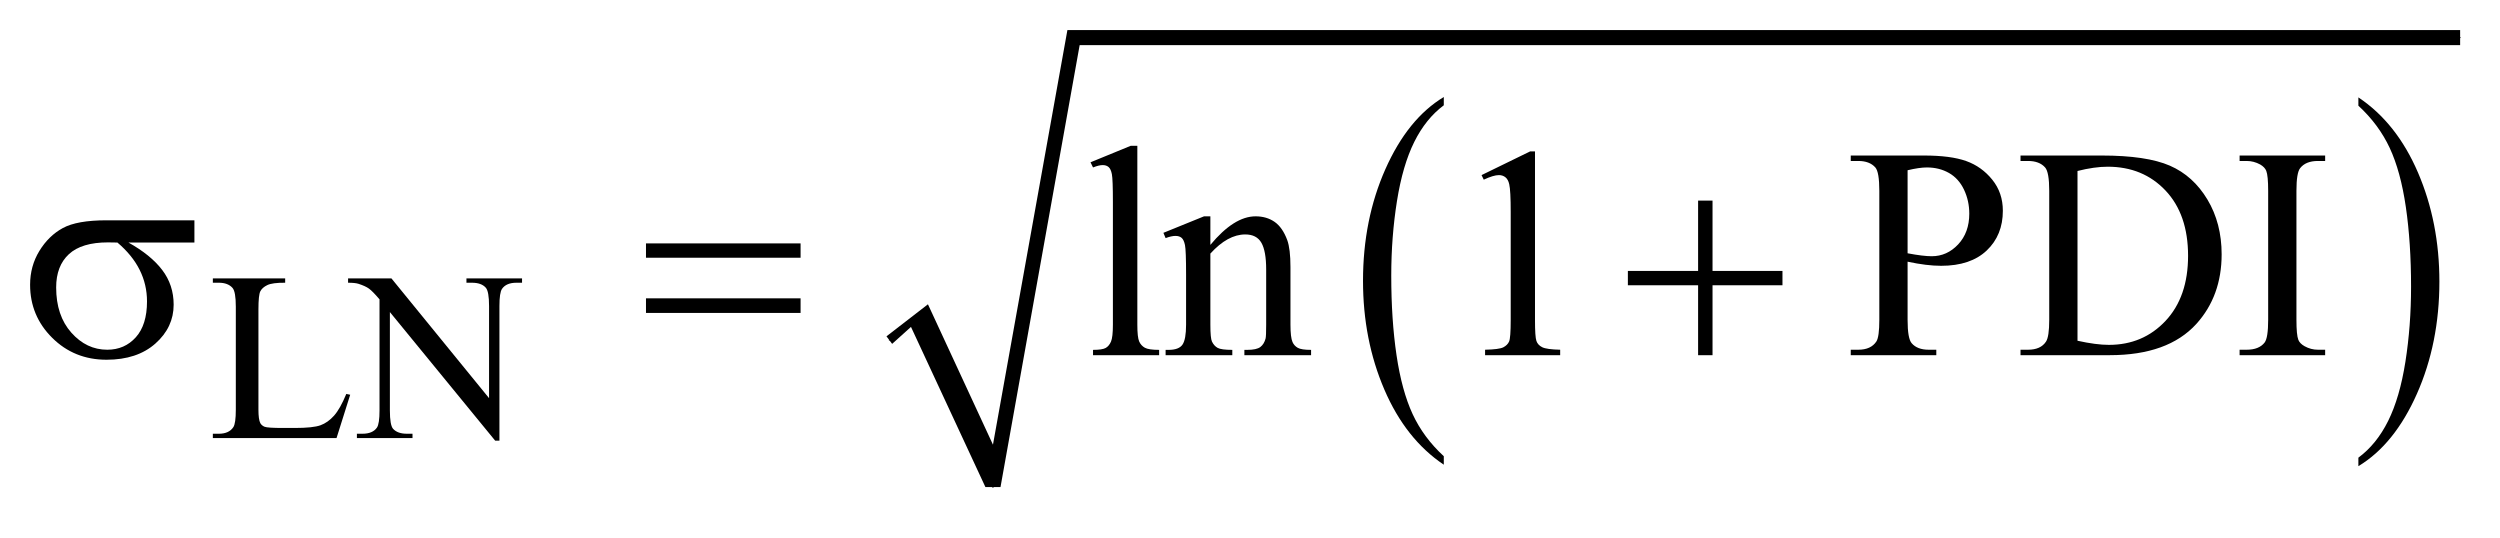
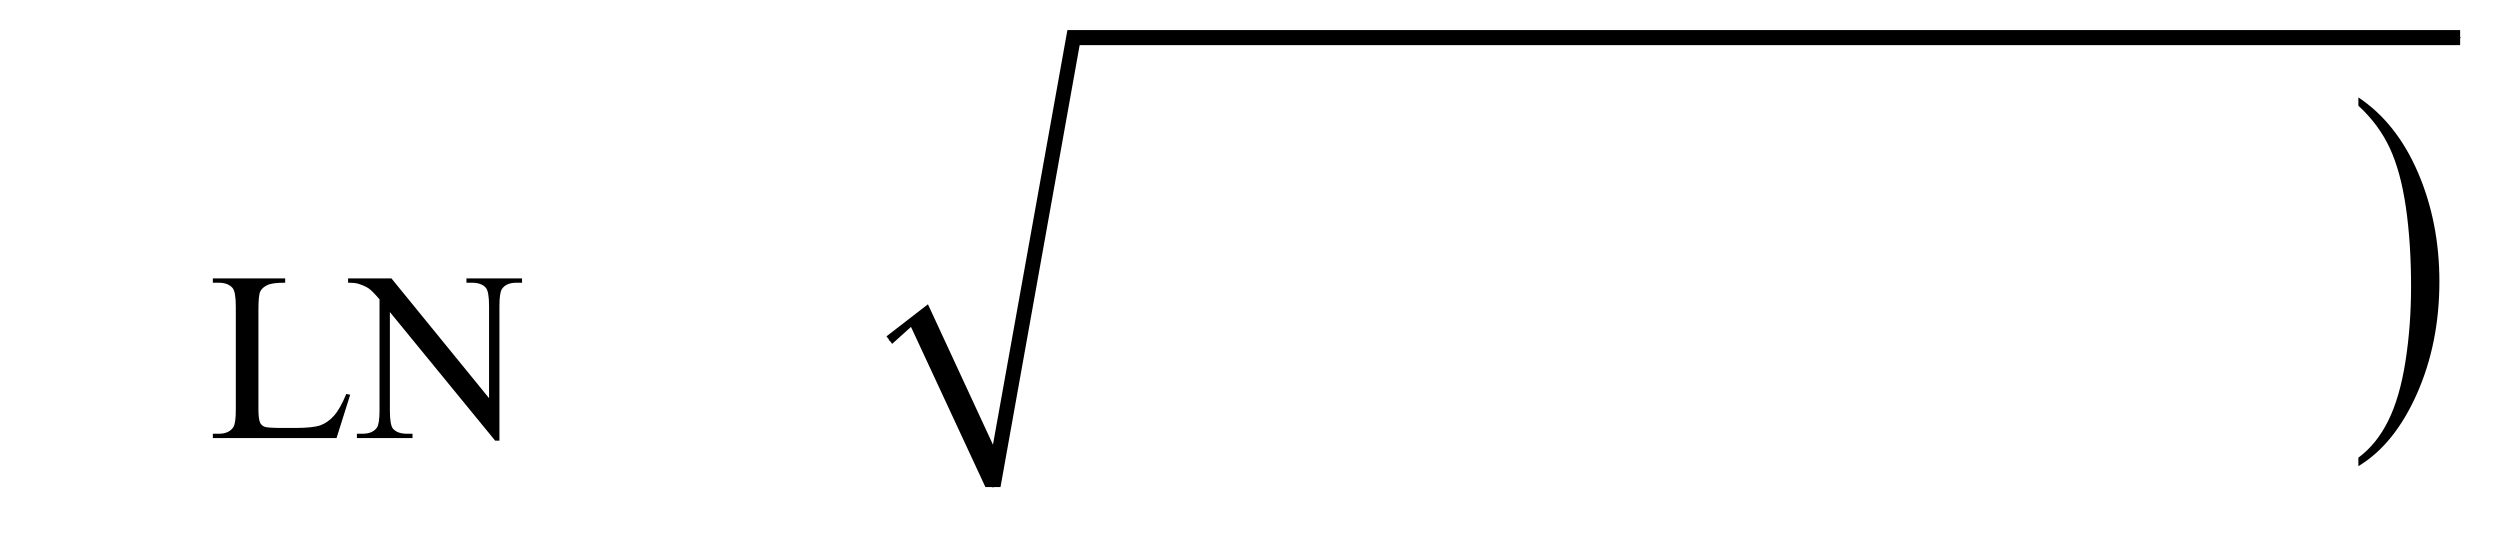
<svg xmlns="http://www.w3.org/2000/svg" stroke-dasharray="none" shape-rendering="auto" font-family="'Dialog'" text-rendering="auto" width="130" fill-opacity="1" color-interpolation="auto" color-rendering="auto" preserveAspectRatio="xMidYMid meet" font-size="12px" viewBox="0 0 130 28" fill="black" stroke="black" image-rendering="auto" stroke-miterlimit="10" stroke-linecap="square" stroke-linejoin="miter" font-style="normal" stroke-width="1" height="28" stroke-dashoffset="0" font-weight="normal" stroke-opacity="1">
  <defs id="genericDefs" />
  <g>
    <defs id="defs1">
      <clipPath clipPathUnits="userSpaceOnUse" id="clipPath1">
-         <path d="M1.065 1.215 L83.54 1.215 L83.54 18.365 L1.065 18.365 L1.065 1.215 Z" />
+         <path d="M1.065 1.215 L83.54 1.215 L1.065 18.365 L1.065 1.215 Z" />
      </clipPath>
      <clipPath clipPathUnits="userSpaceOnUse" id="clipPath2">
        <path d="M34.136 38.949 L34.136 588.62 L2677.551 588.62 L2677.551 38.949 Z" />
      </clipPath>
    </defs>
    <g transform="scale(1.576,1.576) translate(-1.065,-1.215) matrix(0.031,0,0,0.031,0,0)">
-       <path d="M1571.062 524.781 L1571.062 533.797 Q1530.406 506.516 1507.742 453.703 Q1485.078 400.891 1485.078 338.125 Q1485.078 272.828 1508.914 219.18 Q1532.75 165.531 1571.062 142.438 L1571.062 151.25 Q1551.906 165.531 1539.602 190.305 Q1527.297 215.078 1521.219 253.188 Q1515.141 291.297 1515.141 332.656 Q1515.141 379.484 1520.75 417.273 Q1526.359 455.062 1537.883 479.945 Q1549.406 504.828 1571.062 524.781 Z" stroke="none" clip-path="url(#clipPath2)" />
-     </g>
+       </g>
    <g transform="matrix(0.049,0,0,0.049,-1.678,-1.915)">
      <path d="M2537.016 151.25 L2537.016 142.438 Q2577.656 169.516 2600.32 222.32 Q2622.984 275.125 2622.984 337.906 Q2622.984 403.203 2599.156 456.953 Q2575.328 510.703 2537.016 533.797 L2537.016 524.781 Q2556.328 510.5 2568.633 485.727 Q2580.938 460.953 2586.93 422.945 Q2592.922 384.938 2592.922 343.375 Q2592.922 296.75 2587.398 258.852 Q2581.875 220.953 2570.266 196.078 Q2558.656 171.203 2537.016 151.25 Z" stroke="none" clip-path="url(#clipPath2)" />
    </g>
    <g stroke-linecap="round" stroke-linejoin="round" transform="matrix(0.049,0,0,0.049,-1.678,-1.915)">
      <path fill="none" d="M978 400 L1010 374" clip-path="url(#clipPath2)" />
    </g>
    <g stroke-linecap="round" stroke-linejoin="round" transform="matrix(0.049,0,0,0.049,-1.678,-1.915)">
-       <path fill="none" d="M1010 374 L1088 556" clip-path="url(#clipPath2)" />
-     </g>
+       </g>
    <g stroke-linecap="round" stroke-linejoin="round" transform="matrix(0.049,0,0,0.049,-1.678,-1.915)">
      <path fill="none" d="M1088 556 L1173 79" clip-path="url(#clipPath2)" />
    </g>
    <g stroke-linecap="round" stroke-linejoin="round" transform="matrix(0.049,0,0,0.049,-1.678,-1.915)">
      <path fill="none" d="M1173 79 L2645 79" clip-path="url(#clipPath2)" />
    </g>
    <g transform="matrix(0.049,0,0,0.049,-1.678,-1.915)">
      <path d="M975 396 L1019 362 L1088 511 L1167 71 L2645 71 L2645 87 L1180 87 L1096 556 L1080 556 L1001 386 L981 404 Z" stroke="none" clip-path="url(#clipPath2)" />
    </g>
    <g transform="matrix(0.049,0,0,0.049,-1.678,-1.915)">
      <path d="M401.75 457.125 L405.875 458 L391.375 504 L260.125 504 L260.125 499.375 L266.5 499.375 Q277.25 499.375 281.875 492.375 Q284.5 488.375 284.5 473.875 L284.5 364.5 Q284.5 348.625 281 344.625 Q276.125 339.125 266.5 339.125 L260.125 339.125 L260.125 334.5 L336.875 334.5 L336.875 339.125 Q323.375 339 317.938 341.625 Q312.5 344.25 310.5 348.25 Q308.5 352.25 308.5 367.375 L308.5 473.875 Q308.5 484.25 310.5 488.125 Q312 490.75 315.125 492 Q318.25 493.25 334.625 493.25 L347 493.25 Q366.5 493.25 374.375 490.375 Q382.25 487.5 388.75 480.188 Q395.25 472.875 401.75 457.125 ZM403.625 334.5 L449.625 334.5 L553.25 461.625 L553.25 363.875 Q553.25 348.25 549.75 344.375 Q545.125 339.125 535.125 339.125 L529.25 339.125 L529.25 334.5 L588.25 334.5 L588.25 339.125 L582.25 339.125 Q571.5 339.125 567 345.625 Q564.25 349.625 564.25 363.875 L564.25 506.75 L559.75 506.75 L448 370.25 L448 474.625 Q448 490.25 451.375 494.125 Q456.125 499.375 466 499.375 L472 499.375 L472 504 L413 504 L413 499.375 L418.875 499.375 Q429.75 499.375 434.25 492.875 Q437 488.875 437 474.625 L437 356.75 Q429.625 348.125 425.812 345.375 Q422 342.625 414.625 340.25 Q411 339.125 403.625 339.125 L403.625 334.5 Z" stroke="none" clip-path="url(#clipPath2)" />
    </g>
    <g transform="matrix(0.049,0,0,0.049,-1.678,-1.915)">
-       <path d="M1241.219 193.812 L1241.219 383.656 Q1241.219 397.094 1243.172 401.469 Q1245.125 405.844 1249.188 408.109 Q1253.25 410.375 1264.344 410.375 L1264.344 416 L1194.188 416 L1194.188 410.375 Q1204.031 410.375 1207.625 408.344 Q1211.219 406.312 1213.25 401.625 Q1215.281 396.938 1215.281 383.656 L1215.281 253.656 Q1215.281 229.438 1214.188 223.891 Q1213.094 218.344 1210.672 216.312 Q1208.25 214.281 1204.5 214.281 Q1200.438 214.281 1194.188 216.781 L1191.531 211.312 L1234.188 193.812 L1241.219 193.812 ZM1318.719 298.969 Q1343.875 268.656 1366.688 268.656 Q1378.406 268.656 1386.844 274.516 Q1395.281 280.375 1400.281 293.812 Q1403.719 303.188 1403.719 322.562 L1403.719 383.656 Q1403.719 397.25 1405.906 402.094 Q1407.625 406 1411.453 408.188 Q1415.281 410.375 1425.594 410.375 L1425.594 416 L1354.812 416 L1354.812 410.375 L1357.781 410.375 Q1367.781 410.375 1371.766 407.328 Q1375.75 404.281 1377.312 398.344 Q1377.938 396 1377.938 383.656 L1377.938 325.062 Q1377.938 305.531 1372.859 296.703 Q1367.781 287.875 1355.75 287.875 Q1337.156 287.875 1318.719 308.188 L1318.719 383.656 Q1318.719 398.188 1320.438 401.625 Q1322.625 406.156 1326.453 408.266 Q1330.281 410.375 1342 410.375 L1342 416 L1271.219 416 L1271.219 410.375 L1274.344 410.375 Q1285.281 410.375 1289.109 404.828 Q1292.938 399.281 1292.938 383.656 L1292.938 330.531 Q1292.938 304.75 1291.766 299.125 Q1290.594 293.5 1288.172 291.469 Q1285.75 289.438 1281.688 289.438 Q1277.312 289.438 1271.219 291.781 L1268.875 286.156 L1312 268.656 L1318.719 268.656 L1318.719 298.969 ZM1606.5 224.906 L1658.062 199.75 L1663.219 199.75 L1663.219 378.656 Q1663.219 396.469 1664.703 400.844 Q1666.188 405.219 1670.875 407.562 Q1675.562 409.906 1689.938 410.219 L1689.938 416 L1610.25 416 L1610.25 410.219 Q1625.25 409.906 1629.625 407.641 Q1634 405.375 1635.719 401.547 Q1637.438 397.719 1637.438 378.656 L1637.438 264.281 Q1637.438 241.156 1635.875 234.594 Q1634.781 229.594 1631.891 227.25 Q1629 224.906 1624.938 224.906 Q1619.156 224.906 1608.844 229.75 L1606.5 224.906 ZM2058.625 316.781 L2058.625 378.5 Q2058.625 398.5 2063 403.344 Q2068.938 410.219 2080.969 410.219 L2089.094 410.219 L2089.094 416 L1998.312 416 L1998.312 410.219 L2006.281 410.219 Q2019.719 410.219 2025.5 401.469 Q2028.625 396.625 2028.625 378.5 L2028.625 241.625 Q2028.625 221.625 2024.406 216.781 Q2018.312 209.906 2006.281 209.906 L1998.312 209.906 L1998.312 204.125 L2075.969 204.125 Q2104.406 204.125 2120.812 209.984 Q2137.219 215.844 2148.469 229.75 Q2159.719 243.656 2159.719 262.719 Q2159.719 288.656 2142.609 304.906 Q2125.5 321.156 2094.25 321.156 Q2086.594 321.156 2077.688 320.062 Q2068.781 318.969 2058.625 316.781 ZM2058.625 307.875 Q2066.906 309.438 2073.312 310.219 Q2079.719 311 2084.25 311 Q2100.5 311 2112.297 298.422 Q2124.094 285.844 2124.094 265.844 Q2124.094 252.094 2118.469 240.297 Q2112.844 228.5 2102.531 222.641 Q2092.219 216.781 2079.094 216.781 Q2071.125 216.781 2058.625 219.75 L2058.625 307.875 ZM2178.469 416 L2178.469 410.219 L2186.438 410.219 Q2199.875 410.219 2205.5 401.625 Q2208.938 396.469 2208.938 378.5 L2208.938 241.625 Q2208.938 221.781 2204.562 216.781 Q2198.469 209.906 2186.438 209.906 L2178.469 209.906 L2178.469 204.125 L2264.719 204.125 Q2312.219 204.125 2336.984 214.906 Q2361.75 225.688 2376.828 250.844 Q2391.906 276 2391.906 308.969 Q2391.906 353.188 2365.031 382.875 Q2334.875 416 2273.156 416 L2178.469 416 ZM2238.938 400.688 Q2258.781 405.062 2272.219 405.062 Q2308.469 405.062 2332.375 379.594 Q2356.281 354.125 2356.281 310.531 Q2356.281 266.625 2332.375 241.312 Q2308.469 216 2270.969 216 Q2256.906 216 2238.938 220.531 L2238.938 400.688 ZM2501.75 410.219 L2501.75 416 L2410.969 416 L2410.969 410.219 L2418.469 410.219 Q2431.594 410.219 2437.531 402.562 Q2441.281 397.562 2441.281 378.5 L2441.281 241.625 Q2441.281 225.531 2439.25 220.375 Q2437.688 216.469 2432.844 213.656 Q2425.969 209.906 2418.469 209.906 L2410.969 209.906 L2410.969 204.125 L2501.75 204.125 L2501.75 209.906 L2494.094 209.906 Q2481.125 209.906 2475.188 217.562 Q2471.281 222.562 2471.281 241.625 L2471.281 378.5 Q2471.281 394.594 2473.312 399.75 Q2474.875 403.656 2479.875 406.469 Q2486.594 410.219 2494.094 410.219 L2501.75 410.219 Z" stroke="none" clip-path="url(#clipPath2)" />
-     </g>
+       </g>
    <g transform="matrix(0.049,0,0,0.049,-1.678,-1.915)">
-       <path d="M240.562 296.469 L170.562 296.469 Q194.156 309.594 206.344 325.531 Q218.531 341.469 218.531 362.406 Q218.531 386.469 199.156 403.656 Q179.781 420.844 147.281 420.844 Q113.062 420.844 89.625 397.562 Q66.188 374.281 66.188 341.312 Q66.188 321.469 76.031 305.375 Q85.875 289.281 100.953 281.078 Q116.031 272.875 147.125 272.875 L240.562 272.875 L240.562 296.469 ZM158.844 296.469 Q152.281 296.312 148.844 296.312 Q120.875 296.312 107.359 308.812 Q93.844 321.312 93.844 344.125 Q93.844 373.969 109.938 392.094 Q126.031 410.219 148.062 410.219 Q166.5 410.219 178.375 397.016 Q190.25 383.812 190.25 358.969 Q190.25 323.031 158.844 296.469 ZM719.781 297.406 L883.844 297.406 L883.844 312.562 L719.781 312.562 L719.781 297.406 ZM719.781 355.688 L883.844 355.688 L883.844 371.156 L719.781 371.156 L719.781 355.688 ZM1836.312 251.938 L1851.625 251.938 L1851.625 326.625 L1925.844 326.625 L1925.844 341.781 L1851.625 341.781 L1851.625 416 L1836.312 416 L1836.312 341.781 L1761.781 341.781 L1761.781 326.625 L1836.312 326.625 L1836.312 251.938 Z" stroke="none" clip-path="url(#clipPath2)" />
-     </g>
+       </g>
  </g>
</svg>